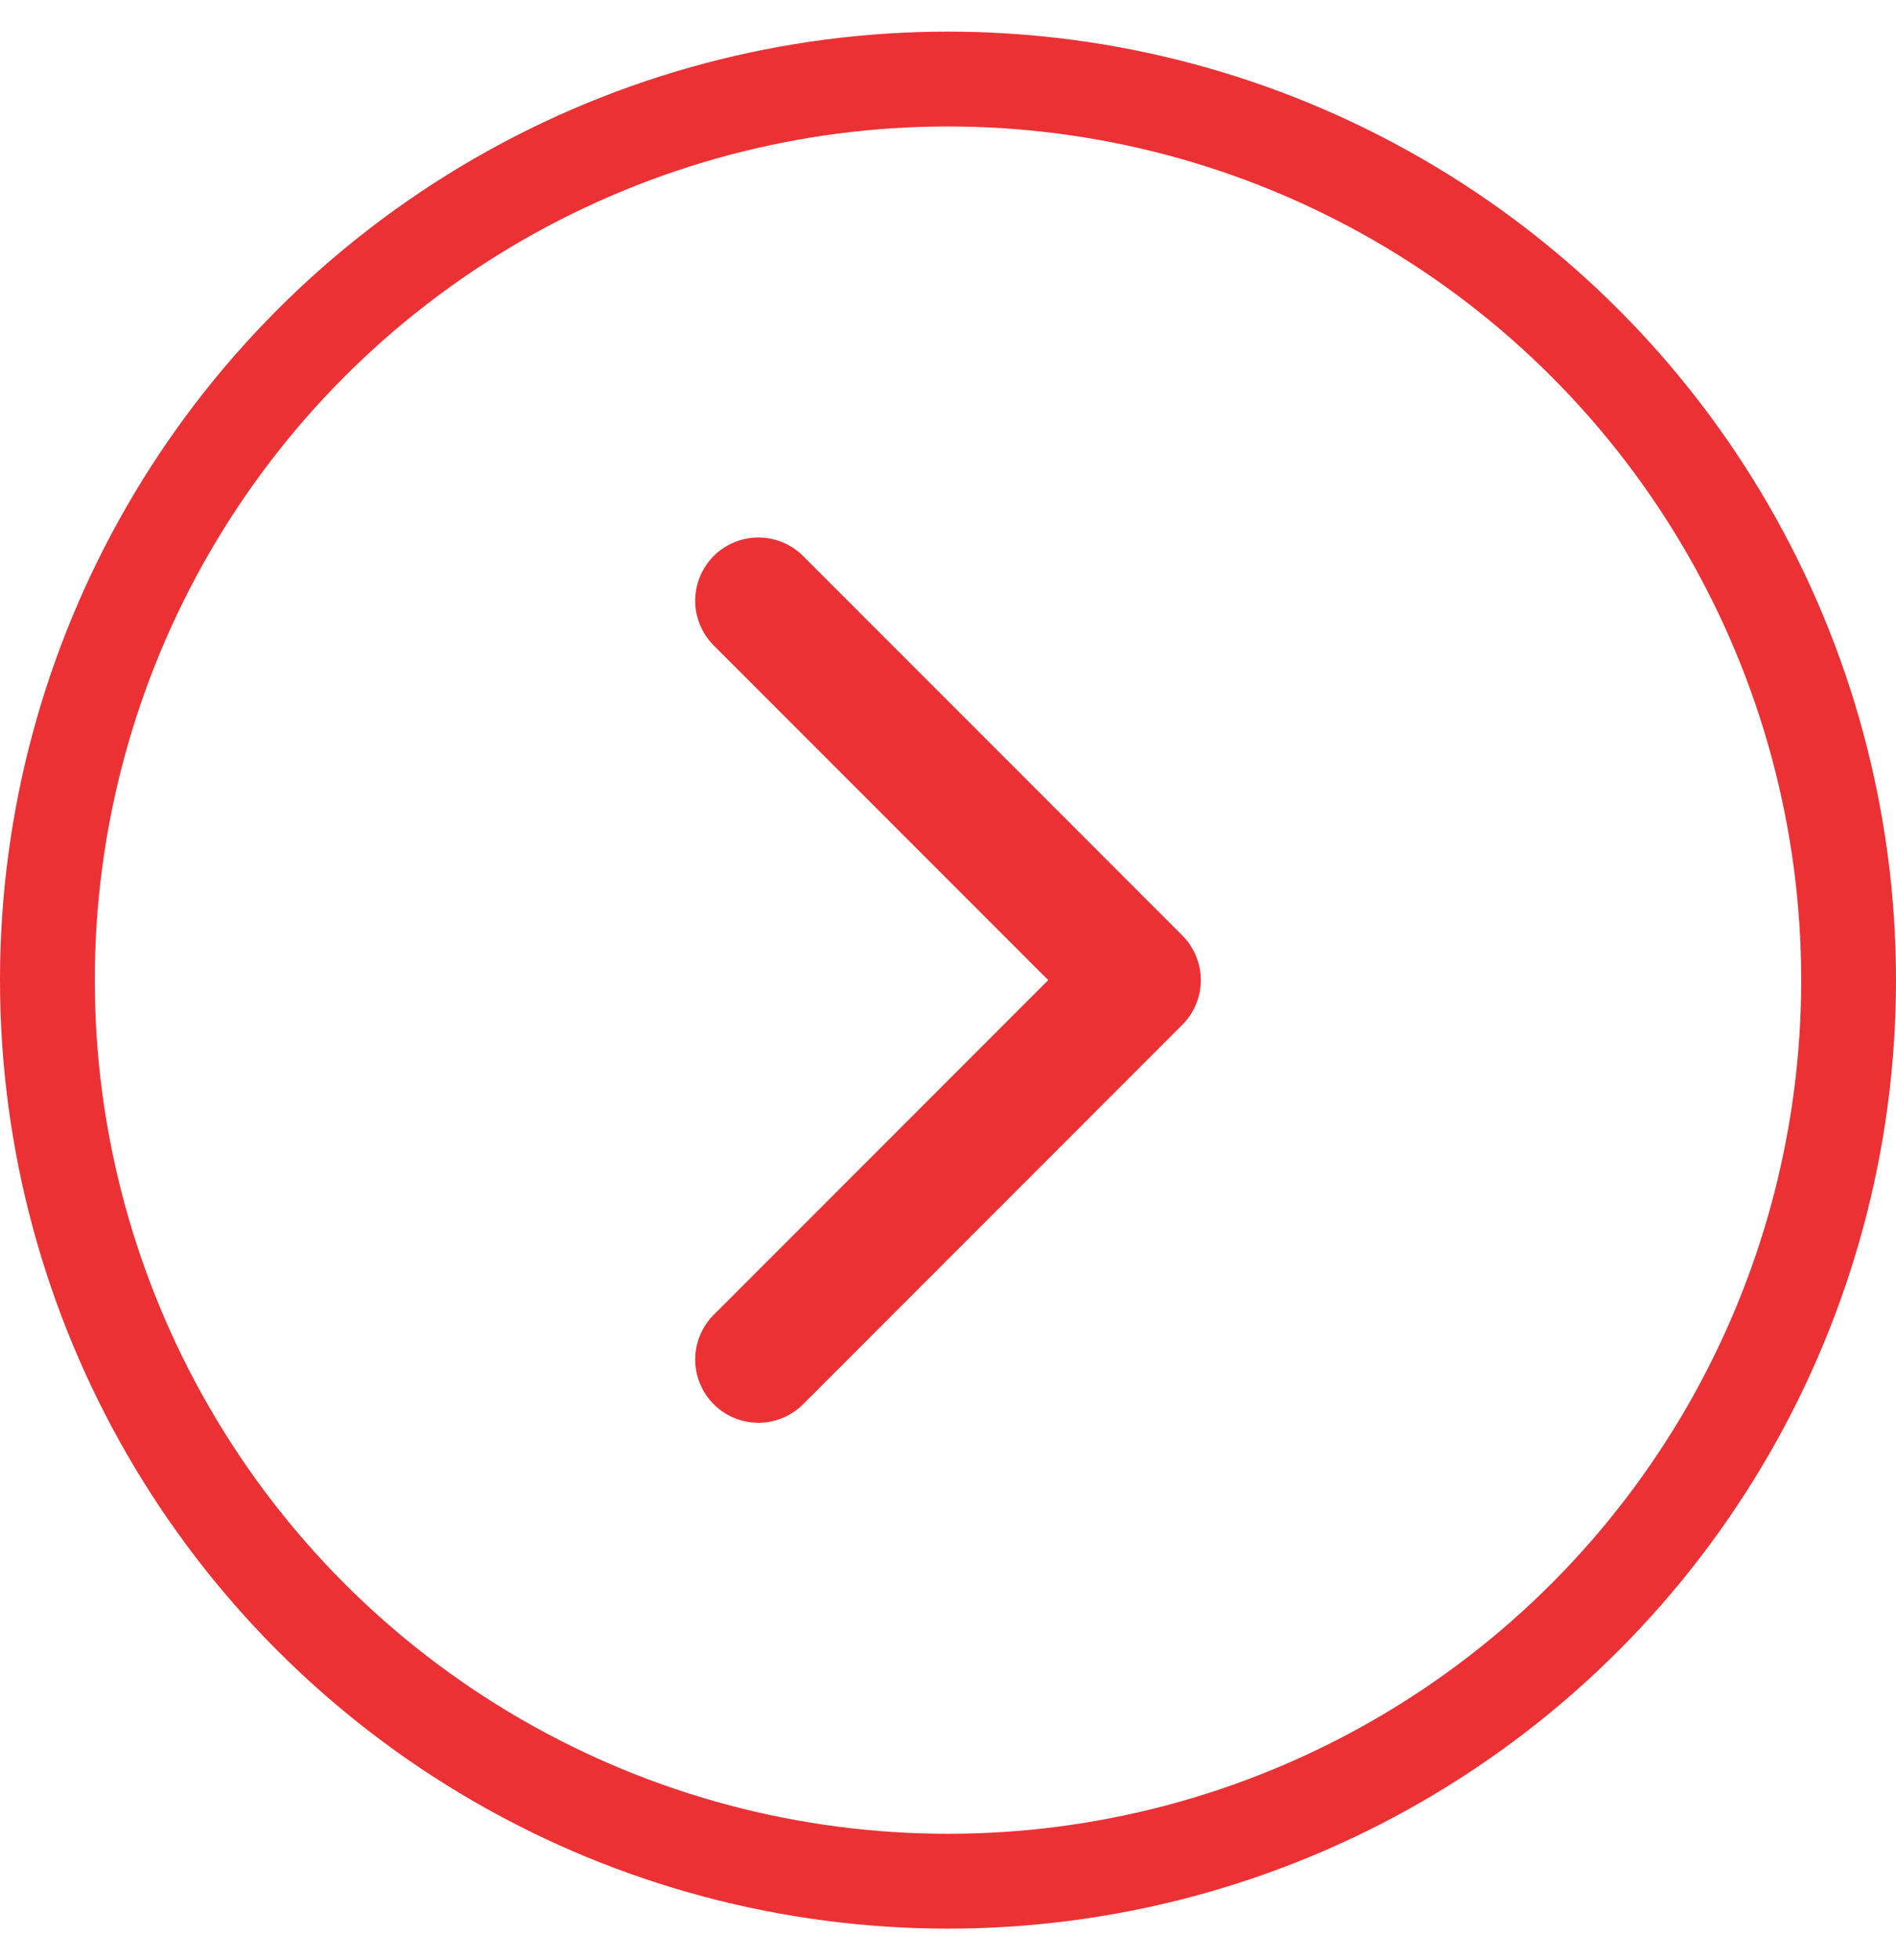
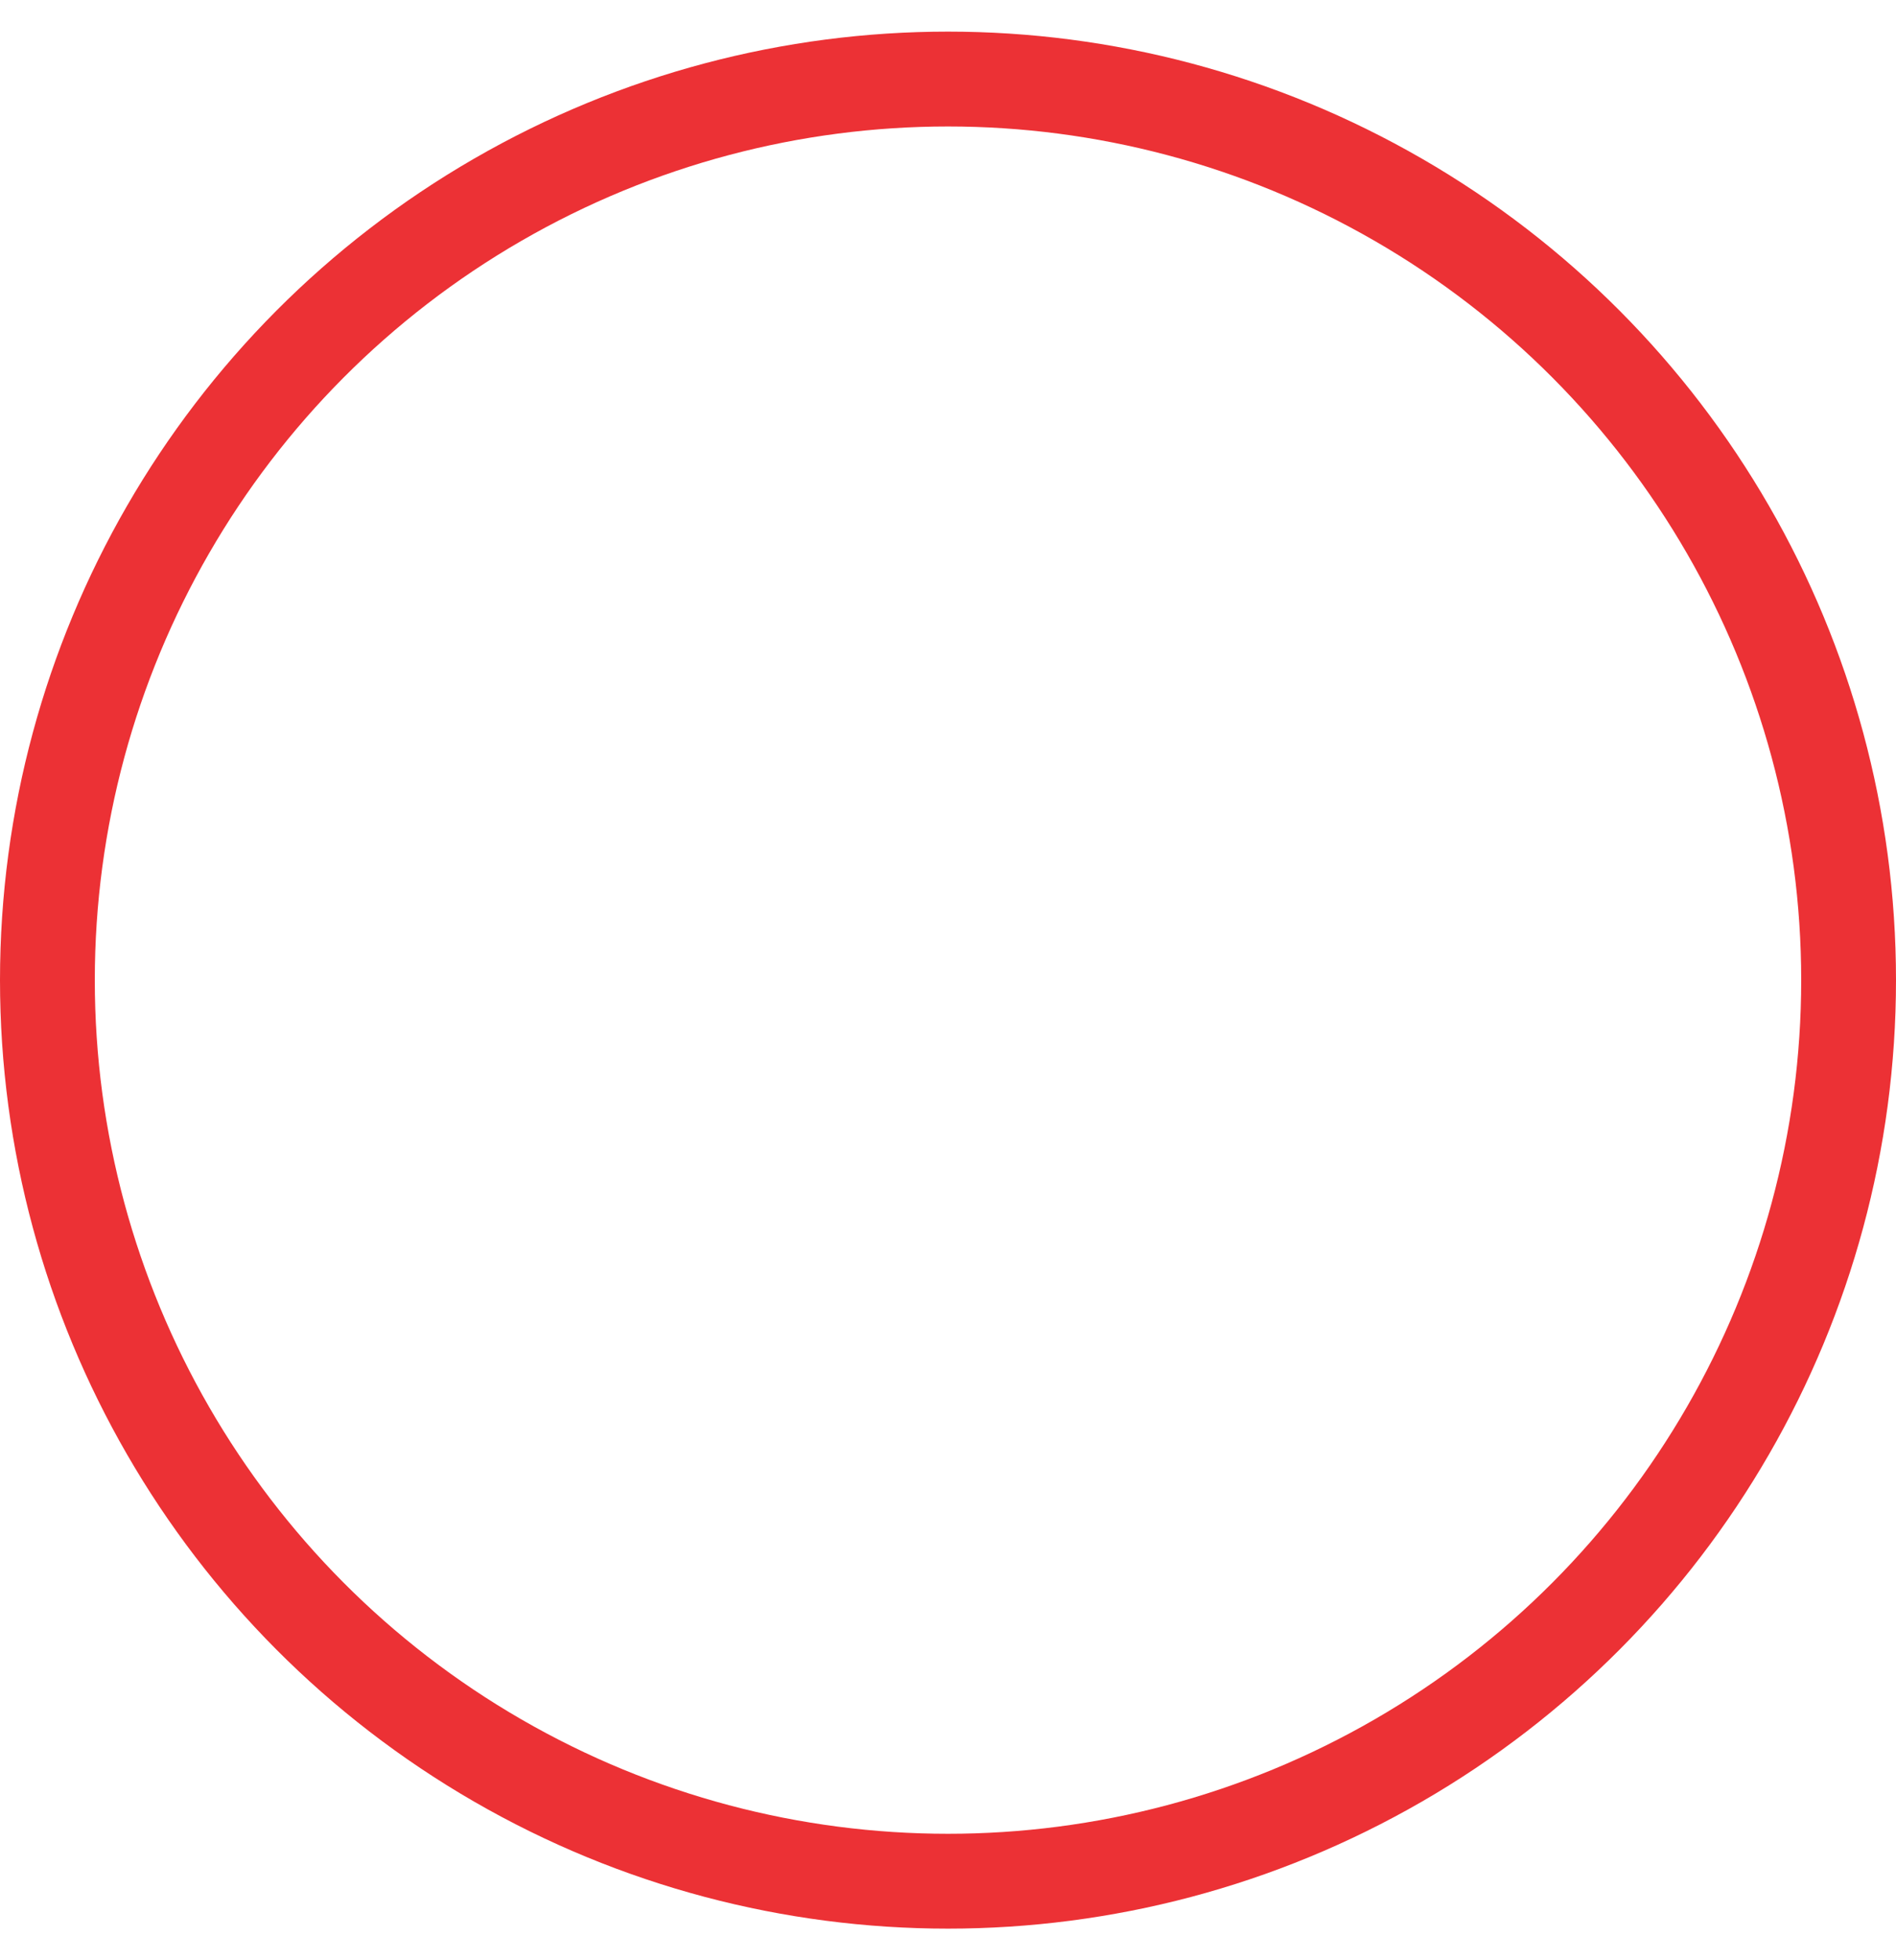
<svg xmlns="http://www.w3.org/2000/svg" width="30" height="31" viewBox="0 0 30 31" fill="none">
  <circle cx="15" cy="15.5" r="14.25" stroke="#EC3135" stroke-width="1.5" />
-   <path d="M12 9.5L18 15.5L12 21.5" stroke="#EC3135" stroke-width="2" stroke-linecap="round" stroke-linejoin="round" />
</svg>